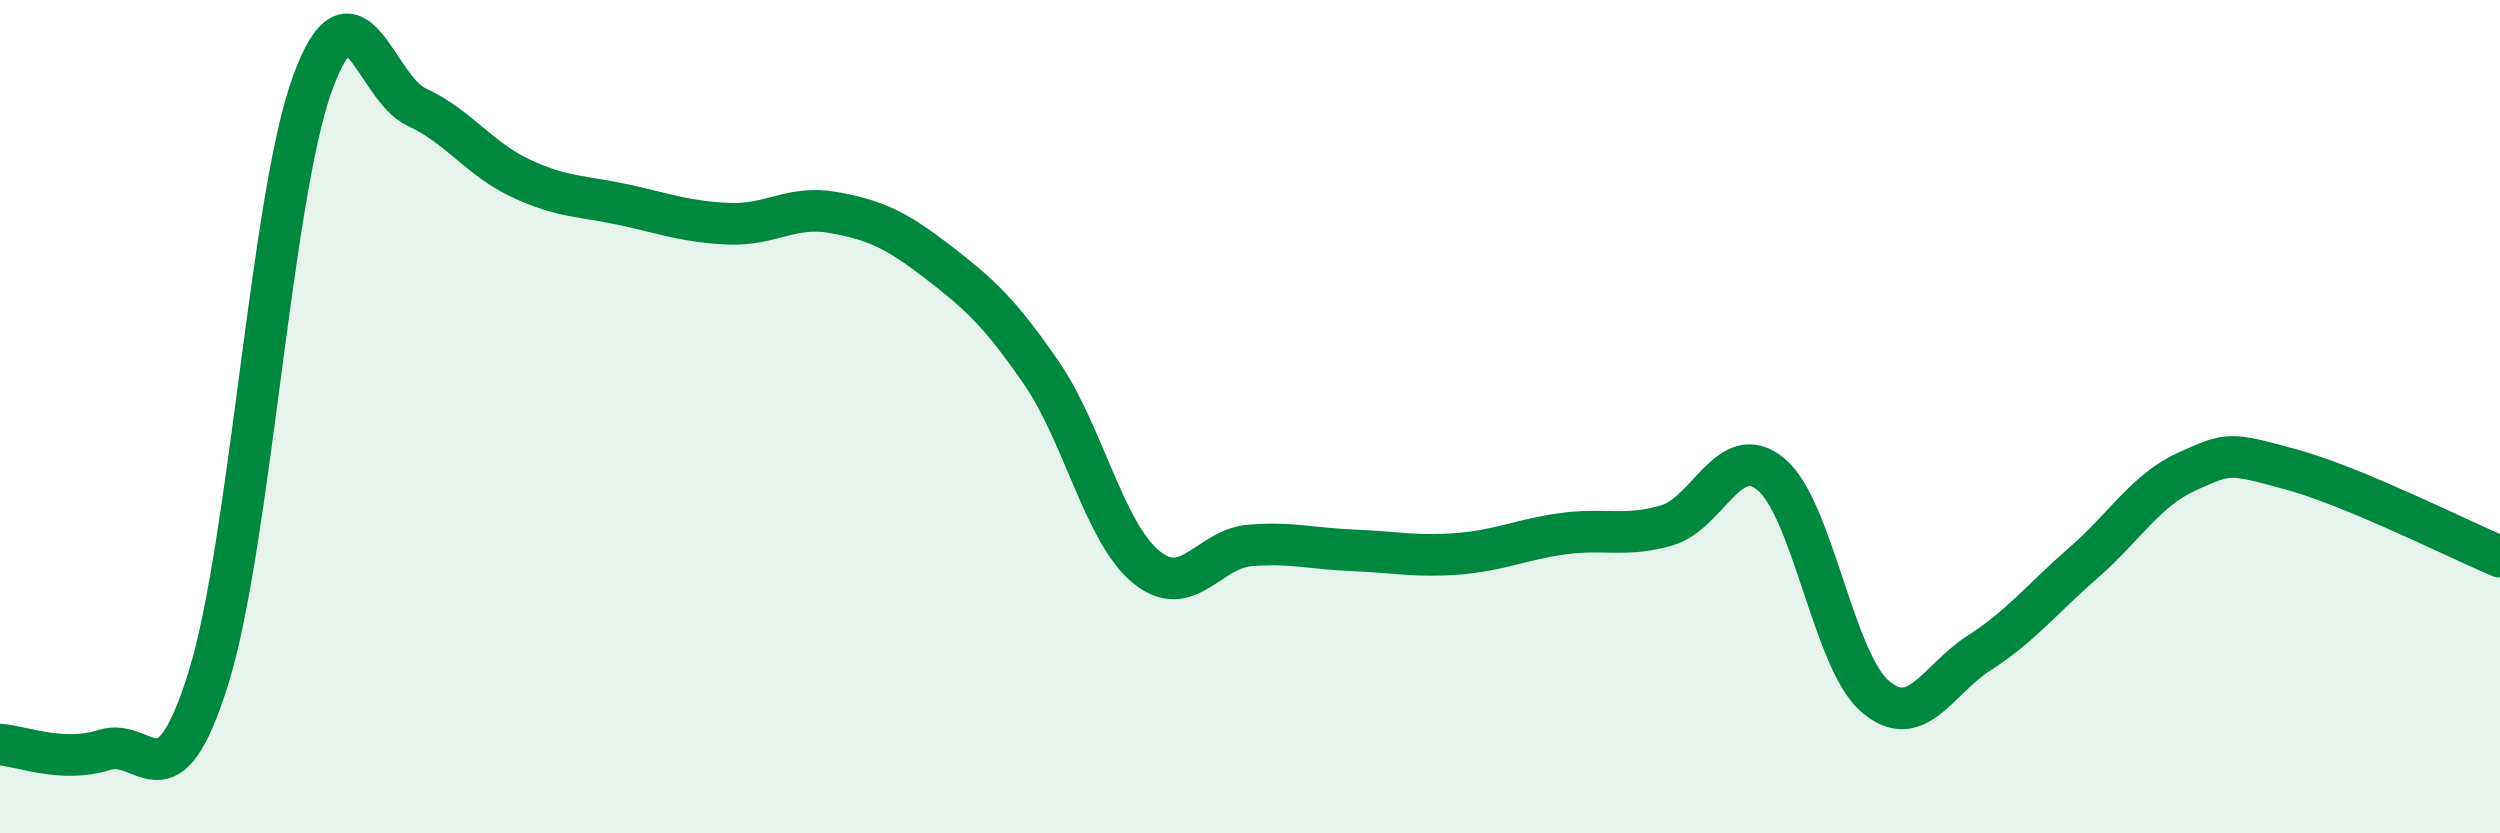
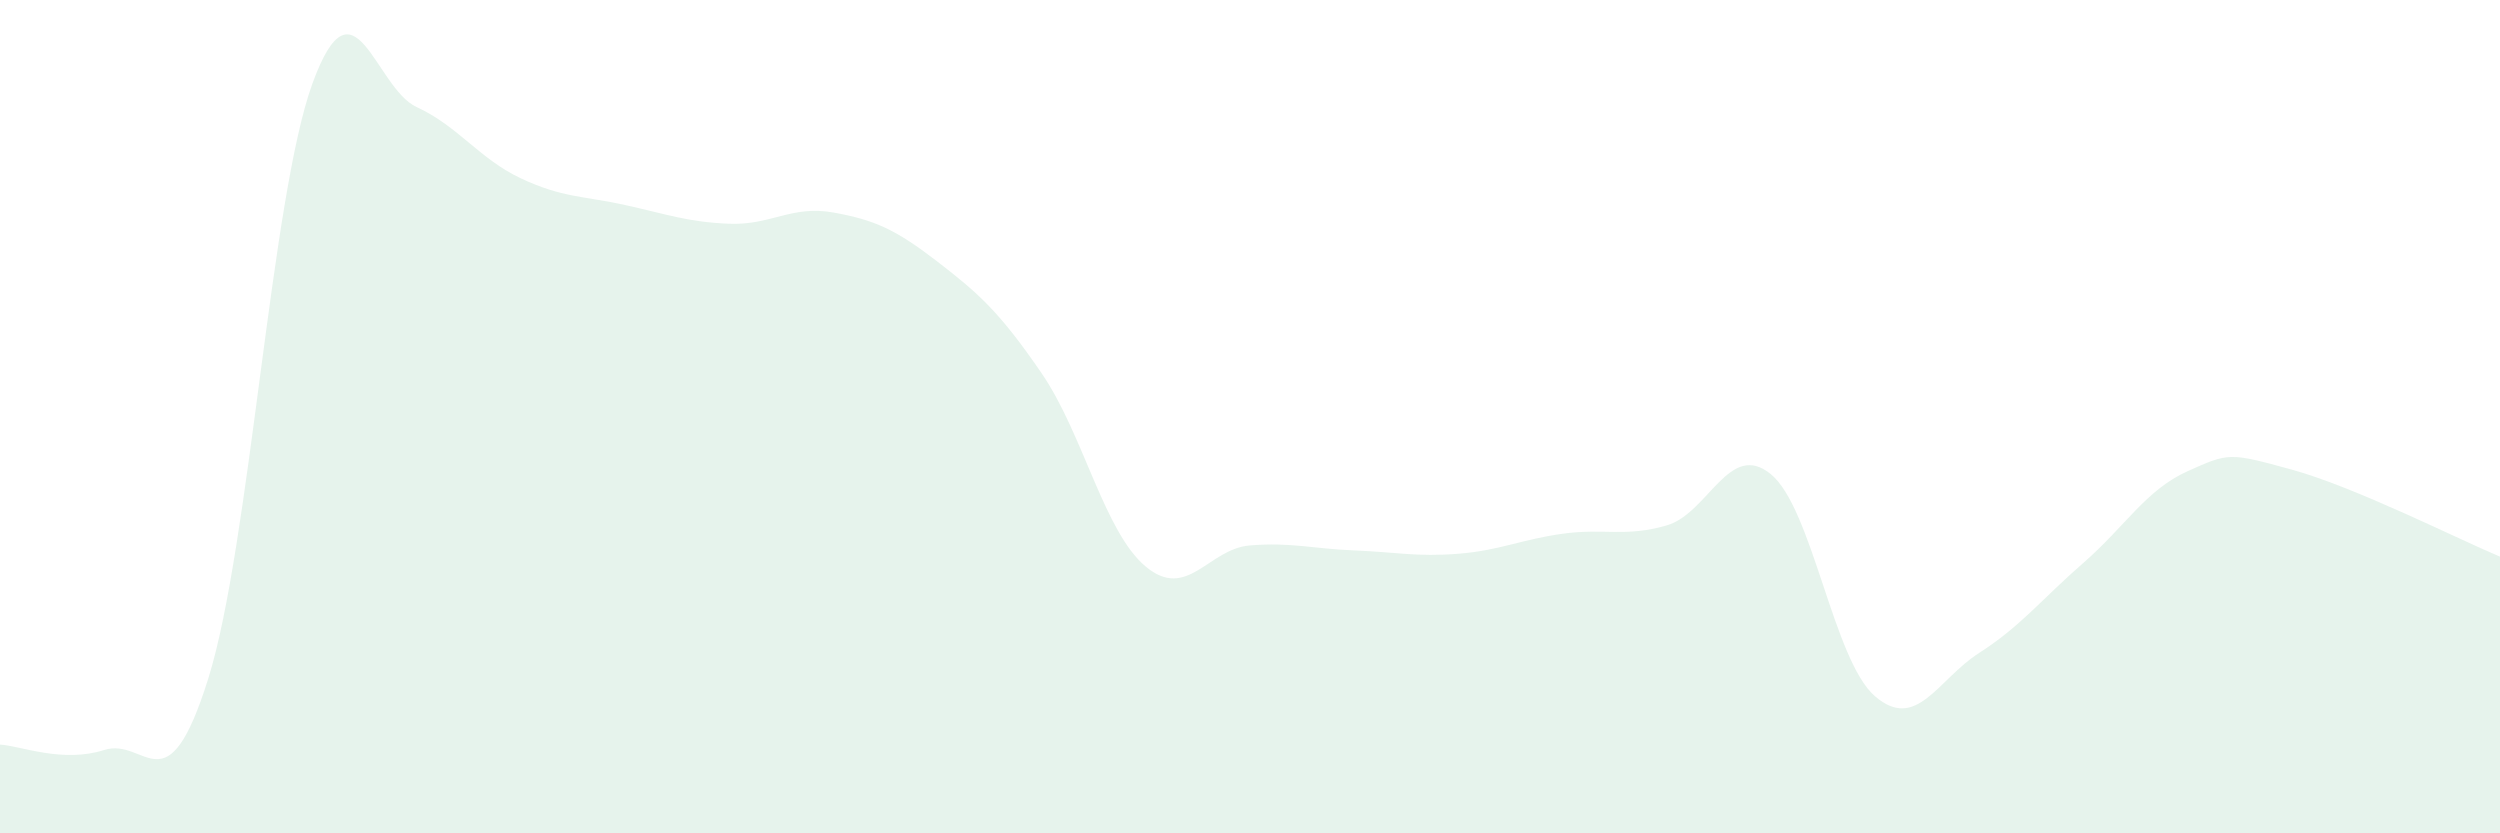
<svg xmlns="http://www.w3.org/2000/svg" width="60" height="20" viewBox="0 0 60 20">
  <path d="M 0,17.87 C 0.5,17.9 1.5,18.32 2.5,18 C 3.5,17.68 4,19.48 5,16.28 C 6,13.08 6.5,4.74 7.5,2 C 8.5,-0.74 9,2.11 10,2.57 C 11,3.03 11.5,3.81 12.5,4.28 C 13.5,4.75 14,4.7 15,4.92 C 16,5.14 16.5,5.33 17.5,5.37 C 18.5,5.41 19,4.92 20,5.1 C 21,5.28 21.5,5.51 22.5,6.28 C 23.5,7.05 24,7.5 25,8.96 C 26,10.42 26.5,12.77 27.5,13.6 C 28.5,14.43 29,13.17 30,13.09 C 31,13.01 31.5,13.17 32.5,13.21 C 33.5,13.25 34,13.37 35,13.29 C 36,13.21 36.5,12.95 37.5,12.81 C 38.5,12.67 39,12.9 40,12.61 C 41,12.32 41.5,10.56 42.5,11.38 C 43.5,12.2 44,15.85 45,16.71 C 46,17.57 46.5,16.31 47.5,15.67 C 48.5,15.03 49,14.38 50,13.51 C 51,12.64 51.5,11.76 52.5,11.31 C 53.5,10.86 53.5,10.86 55,11.27 C 56.5,11.68 59,12.94 60,13.36L60 20L0 20Z" fill="#008740" opacity="0.1" stroke-linecap="round" stroke-linejoin="round" />
-   <path d="M 0,17.87 C 0.5,17.9 1.5,18.32 2.5,18 C 3.5,17.68 4,19.48 5,16.28 C 6,13.08 6.5,4.74 7.5,2 C 8.5,-0.74 9,2.11 10,2.57 C 11,3.03 11.5,3.81 12.5,4.28 C 13.5,4.75 14,4.7 15,4.92 C 16,5.14 16.5,5.33 17.5,5.37 C 18.5,5.41 19,4.92 20,5.1 C 21,5.28 21.5,5.51 22.5,6.28 C 23.5,7.05 24,7.5 25,8.96 C 26,10.42 26.5,12.77 27.5,13.6 C 28.5,14.43 29,13.17 30,13.09 C 31,13.01 31.5,13.17 32.5,13.21 C 33.5,13.25 34,13.37 35,13.29 C 36,13.21 36.5,12.95 37.5,12.81 C 38.5,12.67 39,12.9 40,12.61 C 41,12.32 41.5,10.56 42.5,11.38 C 43.5,12.2 44,15.85 45,16.71 C 46,17.57 46.5,16.31 47.5,15.67 C 48.5,15.03 49,14.38 50,13.51 C 51,12.64 51.5,11.76 52.5,11.31 C 53.5,10.86 53.5,10.86 55,11.27 C 56.5,11.68 59,12.94 60,13.36" stroke="#008740" stroke-width="1" fill="none" stroke-linecap="round" stroke-linejoin="round" />
</svg>